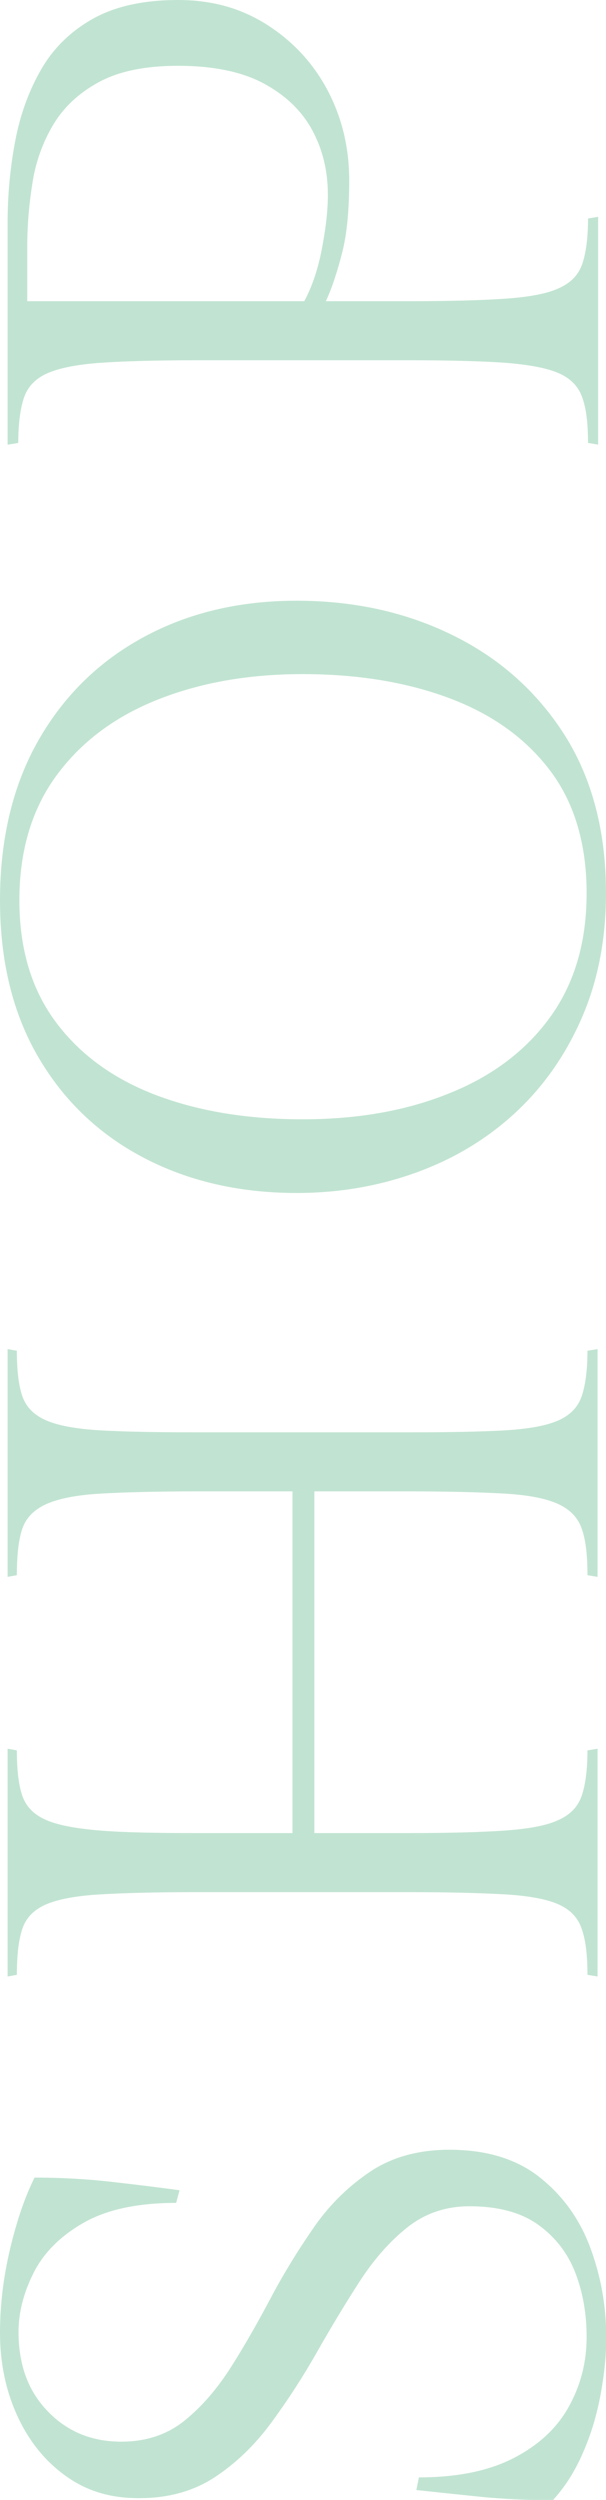
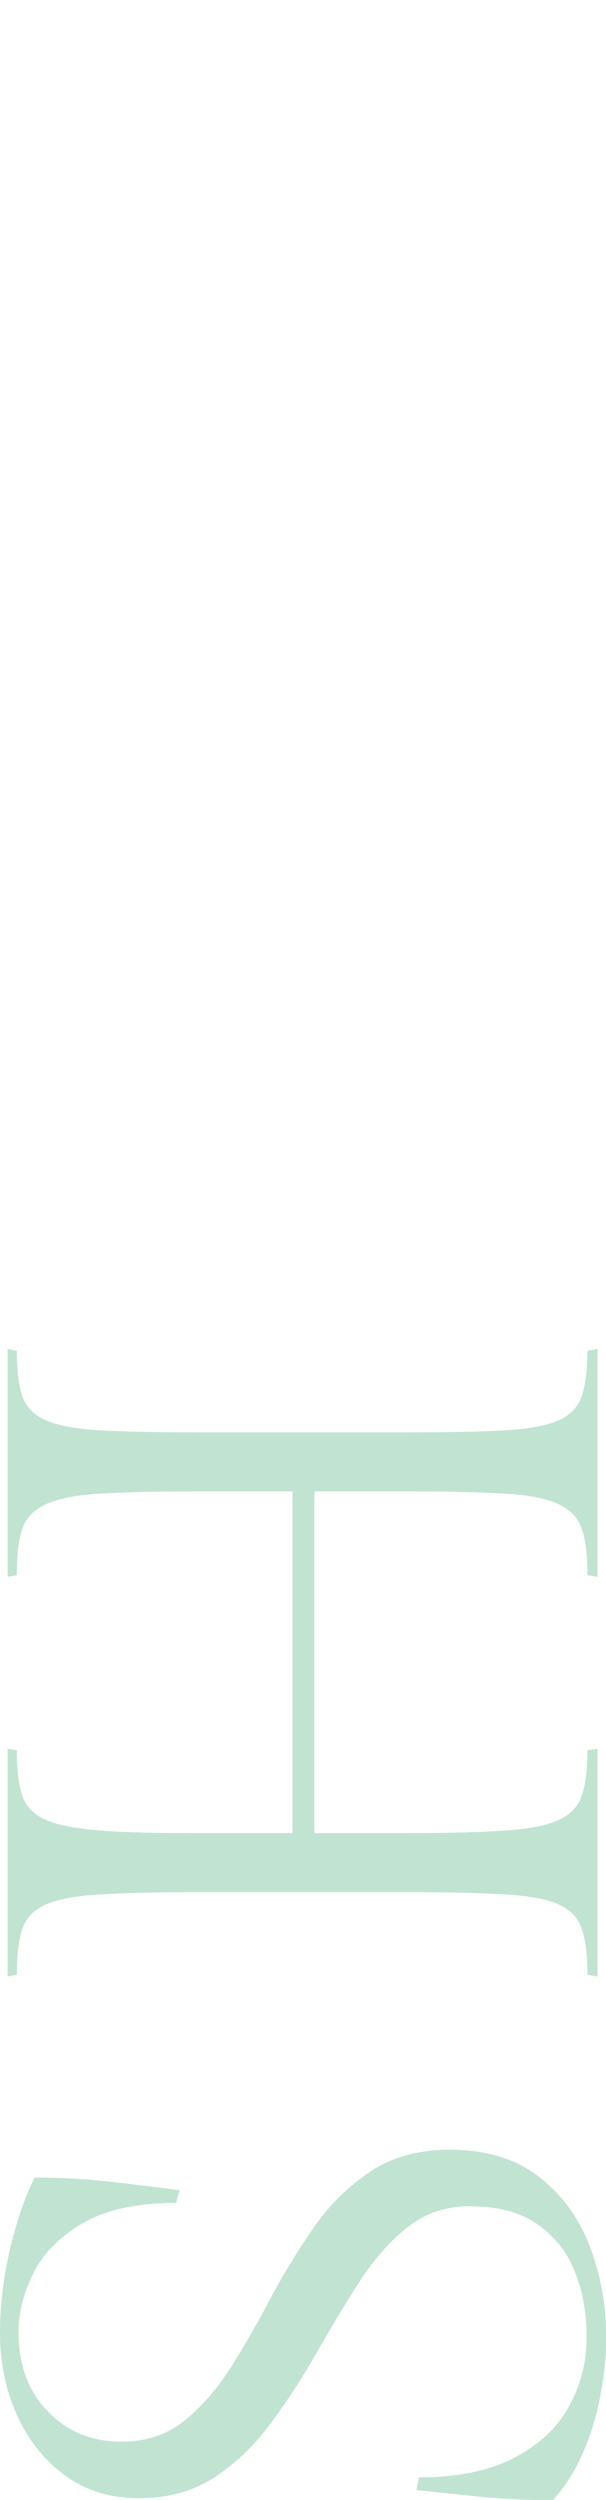
<svg xmlns="http://www.w3.org/2000/svg" id="Layer_2" data-name="Layer 2" viewBox="0 0 21.57 88.89">
  <defs>
    <style>
      .cls-1 {
        fill: #c1e4d2;
        stroke-width: 0px;
      }
    </style>
  </defs>
  <g id="p">
    <g>
      <path class="cls-1" d="m20.88,83.1c0-.82-.13-1.58-.4-2.28-.27-.7-.71-1.27-1.32-1.71-.61-.44-1.43-.66-2.45-.66-.84,0-1.58.25-2.21.75s-1.2,1.15-1.71,1.94-1.01,1.62-1.51,2.5c-.5.88-1.04,1.71-1.62,2.5-.58.79-1.25,1.44-2.01,1.94-.76.5-1.66.75-2.7.75s-1.87-.26-2.61-.79c-.74-.53-1.31-1.24-1.72-2.13s-.62-1.88-.62-2.96c0-.98.12-1.98.36-2.99.24-1.01.53-1.85.87-2.53.94,0,1.85.05,2.73.15.88.1,1.69.2,2.43.3l-.12.45c-1.38,0-2.48.24-3.3.71-.82.47-1.41,1.06-1.77,1.77-.36.71-.54,1.42-.54,2.11,0,1.16.34,2.1,1.04,2.82.69.72,1.56,1.08,2.62,1.08.88,0,1.63-.25,2.25-.75.62-.5,1.17-1.14,1.67-1.93s.97-1.62,1.44-2.51c.47-.88.99-1.71,1.54-2.5.56-.79,1.23-1.43,2-1.94.77-.5,1.7-.75,2.78-.75,1.32,0,2.39.33,3.21.98.82.65,1.42,1.48,1.8,2.5s.57,2.09.57,3.21c0,.62-.07,1.29-.2,2-.13.71-.33,1.4-.62,2.06-.28.66-.64,1.23-1.08,1.71-.94,0-1.8-.04-2.58-.12-.78-.08-1.54-.16-2.28-.24l.09-.45c1.36,0,2.49-.23,3.38-.69.89-.46,1.54-1.07,1.96-1.83.42-.76.63-1.58.63-2.46Z" />
      <path class="cls-1" d="m.6,48.03c0,.68.06,1.21.19,1.6.13.39.41.68.84.87.43.19,1.08.31,1.94.36s2.02.07,3.48.07h7.44c1.46,0,2.62-.02,3.48-.07.86-.05,1.5-.17,1.92-.36.42-.19.69-.48.82-.87.13-.39.2-.93.2-1.6l.36-.06v8.1l-.36-.06c0-.7-.06-1.25-.2-1.64-.13-.39-.4-.68-.82-.88-.42-.2-1.06-.33-1.92-.38-.86-.05-2.02-.08-3.48-.08h-3.3v12.15h3.3c1.46,0,2.62-.03,3.48-.09.86-.06,1.5-.18,1.92-.38.42-.19.69-.48.82-.87.13-.39.2-.92.2-1.6l.36-.06v8.1l-.36-.06c0-.68-.06-1.22-.2-1.62-.13-.4-.4-.69-.82-.88-.42-.19-1.06-.31-1.92-.36-.86-.05-2.02-.08-3.48-.08h-7.44c-1.46,0-2.62.03-3.48.08s-1.5.17-1.94.36c-.43.19-.71.48-.84.88-.13.4-.19.94-.19,1.62l-.33.06v-8.1l.33.06c0,.68.06,1.21.19,1.6.13.39.41.68.84.87.43.19,1.08.31,1.94.38s2.02.09,3.48.09h3.36v-12.15h-3.36c-1.46,0-2.62.03-3.48.08s-1.5.18-1.94.38c-.43.2-.71.49-.84.88-.13.39-.19.94-.19,1.64l-.33.06v-8.1l.33.06Z" />
-       <path class="cls-1" d="m10.56,21.36c2.04,0,3.9.41,5.56,1.23,1.67.82,3,2.01,3.98,3.55.98,1.55,1.47,3.43,1.47,5.62,0,1.64-.29,3.12-.86,4.43-.57,1.31-1.35,2.43-2.35,3.36s-2.17,1.64-3.51,2.13c-1.34.49-2.77.74-4.29.74-2.04,0-3.85-.42-5.44-1.25-1.59-.83-2.84-2.02-3.75-3.57-.91-1.55-1.37-3.41-1.37-5.59s.46-4.1,1.37-5.69,2.16-2.81,3.75-3.67c1.59-.86,3.4-1.29,5.44-1.29Zm.21,2.61c-1.94,0-3.67.31-5.19.92-1.52.61-2.71,1.51-3.58,2.7s-1.31,2.67-1.31,4.42.44,3.19,1.31,4.35c.87,1.16,2.07,2.02,3.58,2.59,1.52.57,3.25.85,5.19.85s3.68-.3,5.21-.92c1.53-.61,2.73-1.51,3.6-2.71s1.3-2.67,1.3-4.41-.43-3.21-1.3-4.36c-.87-1.15-2.07-2.01-3.6-2.58s-3.27-.85-5.21-.85Z" />
-       <path class="cls-1" d="m.27,15.81v-7.86c0-1,.09-1.98.27-2.93.18-.95.49-1.8.93-2.56.44-.76,1.06-1.36,1.85-1.8.79-.44,1.8-.66,3.02-.66s2.26.3,3.18.89c.92.59,1.64,1.37,2.15,2.34.51.97.76,2.04.76,3.19,0,1.04-.08,1.9-.25,2.56-.17.67-.36,1.25-.58,1.73h2.91c1.46,0,2.62-.03,3.48-.09.86-.06,1.5-.18,1.92-.38.42-.19.69-.48.82-.87.13-.39.2-.92.2-1.6l.36-.06v8.1l-.36-.06c0-.68-.06-1.21-.2-1.6-.13-.39-.4-.68-.82-.87-.42-.19-1.06-.31-1.92-.38-.86-.06-2.02-.09-3.48-.09h-7.44c-1.46,0-2.62.03-3.48.09s-1.5.19-1.92.38c-.42.19-.69.48-.82.87s-.2.93-.2,1.6l-.36.06Zm.69-5.1h9.87c.28-.52.49-1.14.63-1.88.14-.73.21-1.36.21-1.9,0-.84-.18-1.6-.55-2.29-.37-.69-.95-1.25-1.73-1.67s-1.8-.63-3.06-.63c-1.18,0-2.12.2-2.83.59-.71.39-1.25.9-1.62,1.53s-.62,1.33-.73,2.08c-.12.76-.18,1.5-.18,2.22v1.95Z" />
    </g>
  </g>
</svg>